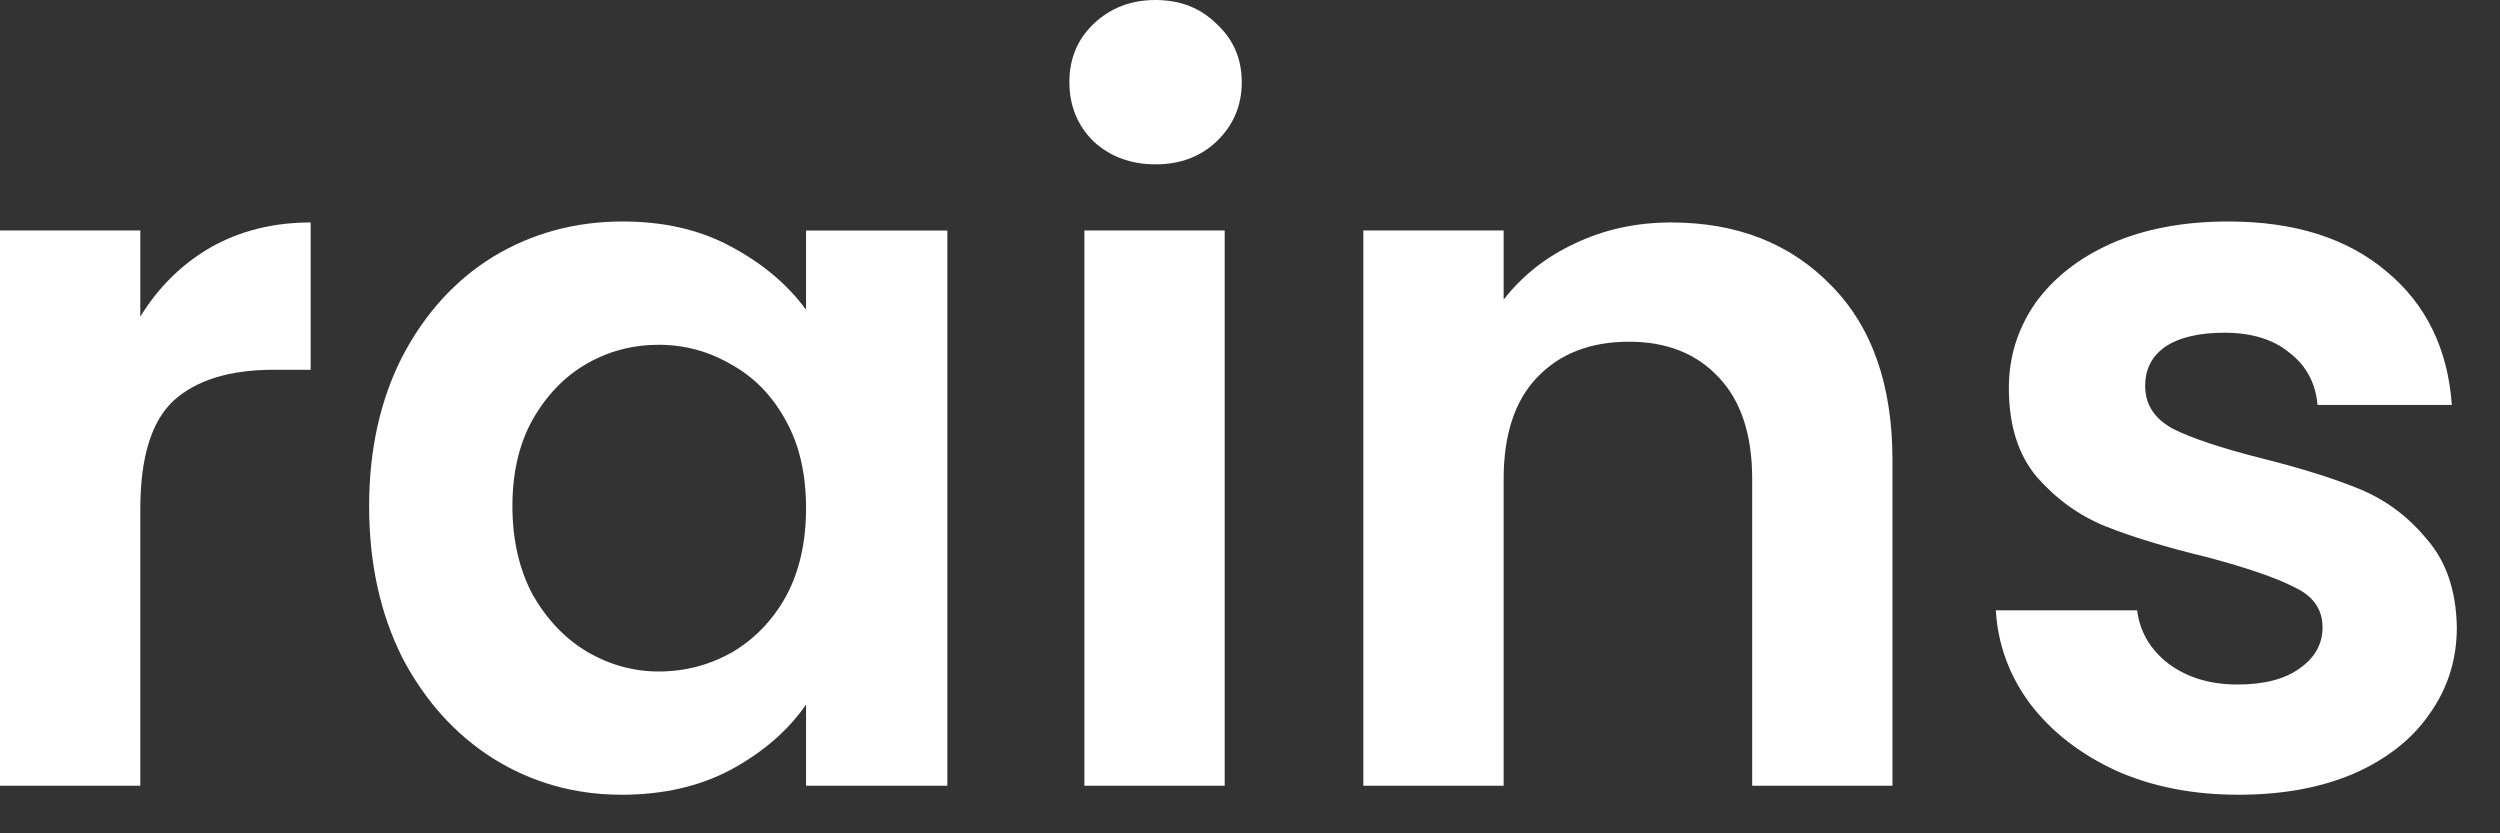
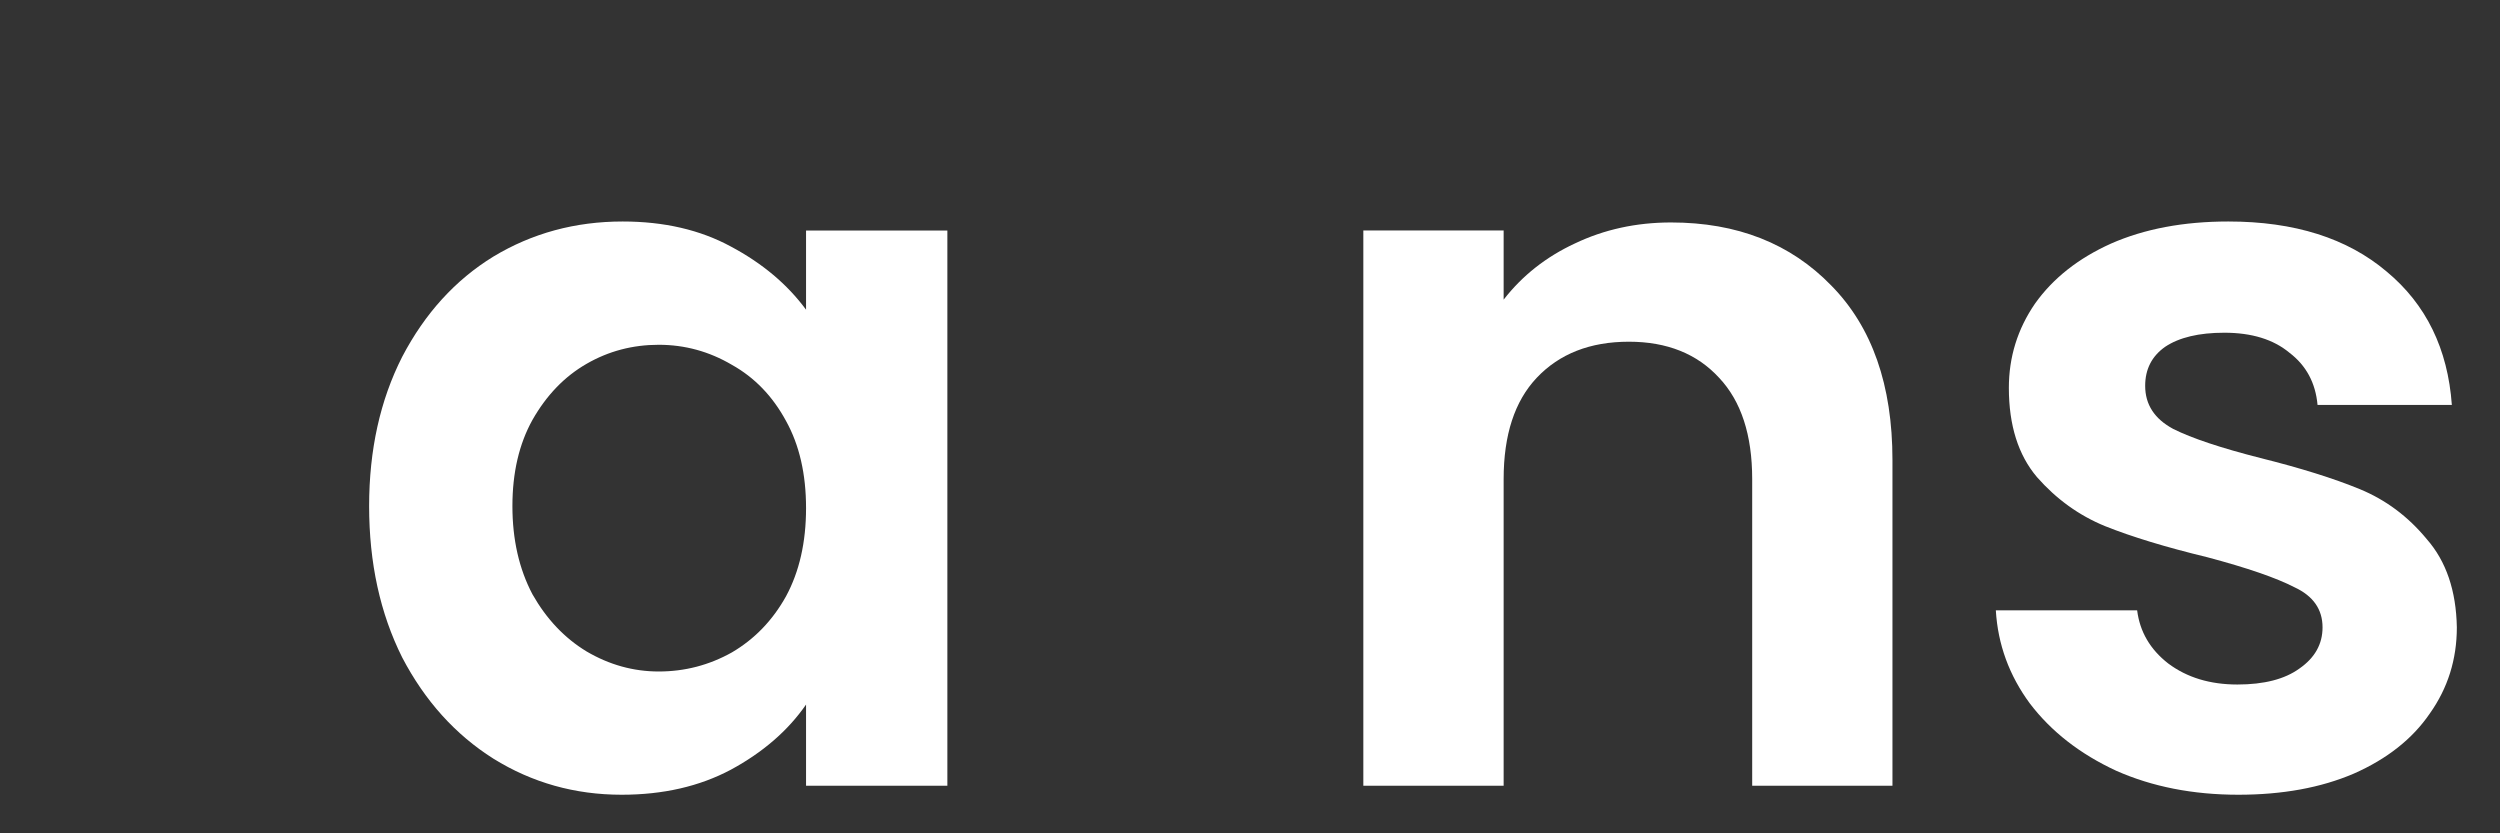
<svg xmlns="http://www.w3.org/2000/svg" fill="none" height="100%" overflow="visible" preserveAspectRatio="none" style="display: block;" viewBox="0 0 57 19" width="100%">
  <rect x="0" y="0" width="57" height="19" fill="#333333" stroke="none" />
  <g id="rains">
    <path d="M51.035 18.12C49.999 18.12 49.07 17.937 48.247 17.572C47.425 17.191 46.77 16.681 46.282 16.041C45.81 15.401 45.551 14.693 45.505 13.916H48.727C48.788 14.403 49.024 14.807 49.435 15.127C49.862 15.447 50.388 15.607 51.012 15.607C51.621 15.607 52.094 15.485 52.429 15.241C52.779 14.997 52.954 14.685 52.954 14.304C52.954 13.893 52.741 13.588 52.315 13.39C51.903 13.177 51.241 12.948 50.327 12.705C49.382 12.476 48.605 12.24 47.996 11.996C47.402 11.753 46.884 11.38 46.442 10.877C46.016 10.374 45.802 9.696 45.802 8.843C45.802 8.142 46 7.503 46.397 6.924C46.808 6.345 47.387 5.888 48.133 5.553C48.895 5.218 49.786 5.05 50.806 5.05C52.315 5.05 53.518 5.431 54.417 6.193C55.315 6.939 55.81 7.952 55.902 9.232H52.84C52.794 8.729 52.581 8.333 52.2 8.043C51.835 7.739 51.34 7.586 50.715 7.586C50.136 7.586 49.687 7.693 49.367 7.906C49.062 8.12 48.91 8.417 48.91 8.797C48.91 9.224 49.123 9.551 49.55 9.78C49.976 9.993 50.639 10.214 51.538 10.443C52.452 10.671 53.206 10.907 53.8 11.151C54.394 11.395 54.904 11.775 55.331 12.293C55.772 12.796 56.001 13.466 56.016 14.304C56.016 15.035 55.81 15.69 55.399 16.269C55.003 16.848 54.424 17.305 53.663 17.64C52.916 17.96 52.04 18.12 51.035 18.12Z" fill="white" id="Vector" />
    <path d="M38.099 5.072C39.607 5.072 40.825 5.552 41.755 6.512C42.684 7.456 43.148 8.781 43.148 10.488V17.914H39.95V10.922C39.95 9.916 39.698 9.147 39.196 8.614C38.693 8.066 38.007 7.791 37.139 7.791C36.255 7.791 35.555 8.066 35.037 8.614C34.534 9.147 34.283 9.916 34.283 10.922V17.914H31.084V5.255H34.283V6.832C34.709 6.283 35.25 5.857 35.905 5.552C36.575 5.232 37.307 5.072 38.099 5.072Z" fill="white" id="Vector_2" />
-     <path d="M26.347 3.747C25.783 3.747 25.311 3.572 24.93 3.222C24.564 2.856 24.382 2.407 24.382 1.874C24.382 1.341 24.564 0.899 24.93 0.548C25.311 0.183 25.783 1.63247e-05 26.347 1.63247e-05C26.91 1.63247e-05 27.375 0.183 27.741 0.548C28.122 0.899 28.312 1.341 28.312 1.874C28.312 2.407 28.122 2.856 27.741 3.222C27.375 3.572 26.91 3.747 26.347 3.747ZM27.923 5.255V17.914H24.724V5.255H27.923Z" fill="white" id="Vector_3" />
    <path d="M8.416 11.539C8.416 10.26 8.667 9.125 9.17 8.135C9.688 7.145 10.381 6.383 11.249 5.85C12.133 5.317 13.115 5.05 14.197 5.05C15.141 5.05 15.964 5.241 16.664 5.621C17.38 6.002 17.951 6.482 18.378 7.061V5.256H21.6V17.914H18.378V16.064C17.967 16.658 17.395 17.153 16.664 17.549C15.948 17.93 15.118 18.12 14.174 18.12C13.107 18.12 12.133 17.846 11.249 17.297C10.381 16.749 9.688 15.98 9.17 14.99C8.667 13.984 8.416 12.834 8.416 11.539ZM18.378 11.585C18.378 10.808 18.226 10.146 17.921 9.597C17.616 9.034 17.205 8.607 16.687 8.318C16.169 8.013 15.613 7.861 15.019 7.861C14.425 7.861 13.877 8.005 13.374 8.295C12.871 8.584 12.46 9.011 12.14 9.574C11.835 10.123 11.683 10.778 11.683 11.539C11.683 12.301 11.835 12.971 12.14 13.55C12.46 14.114 12.871 14.548 13.374 14.853C13.892 15.157 14.44 15.31 15.019 15.31C15.613 15.31 16.169 15.165 16.687 14.875C17.205 14.571 17.616 14.144 17.921 13.596C18.226 13.032 18.378 12.362 18.378 11.585Z" fill="white" id="Vector_4" />
-     <path d="M3.199 7.22C3.61 6.55 4.143 6.024 4.798 5.643C5.469 5.263 6.23 5.072 7.083 5.072V8.431H6.238C5.233 8.431 4.471 8.667 3.953 9.139C3.45 9.612 3.199 10.434 3.199 11.607V17.914H5.58317e-05V5.255H3.199V7.22Z" fill="white" id="Vector_5" />
  </g>
</svg>